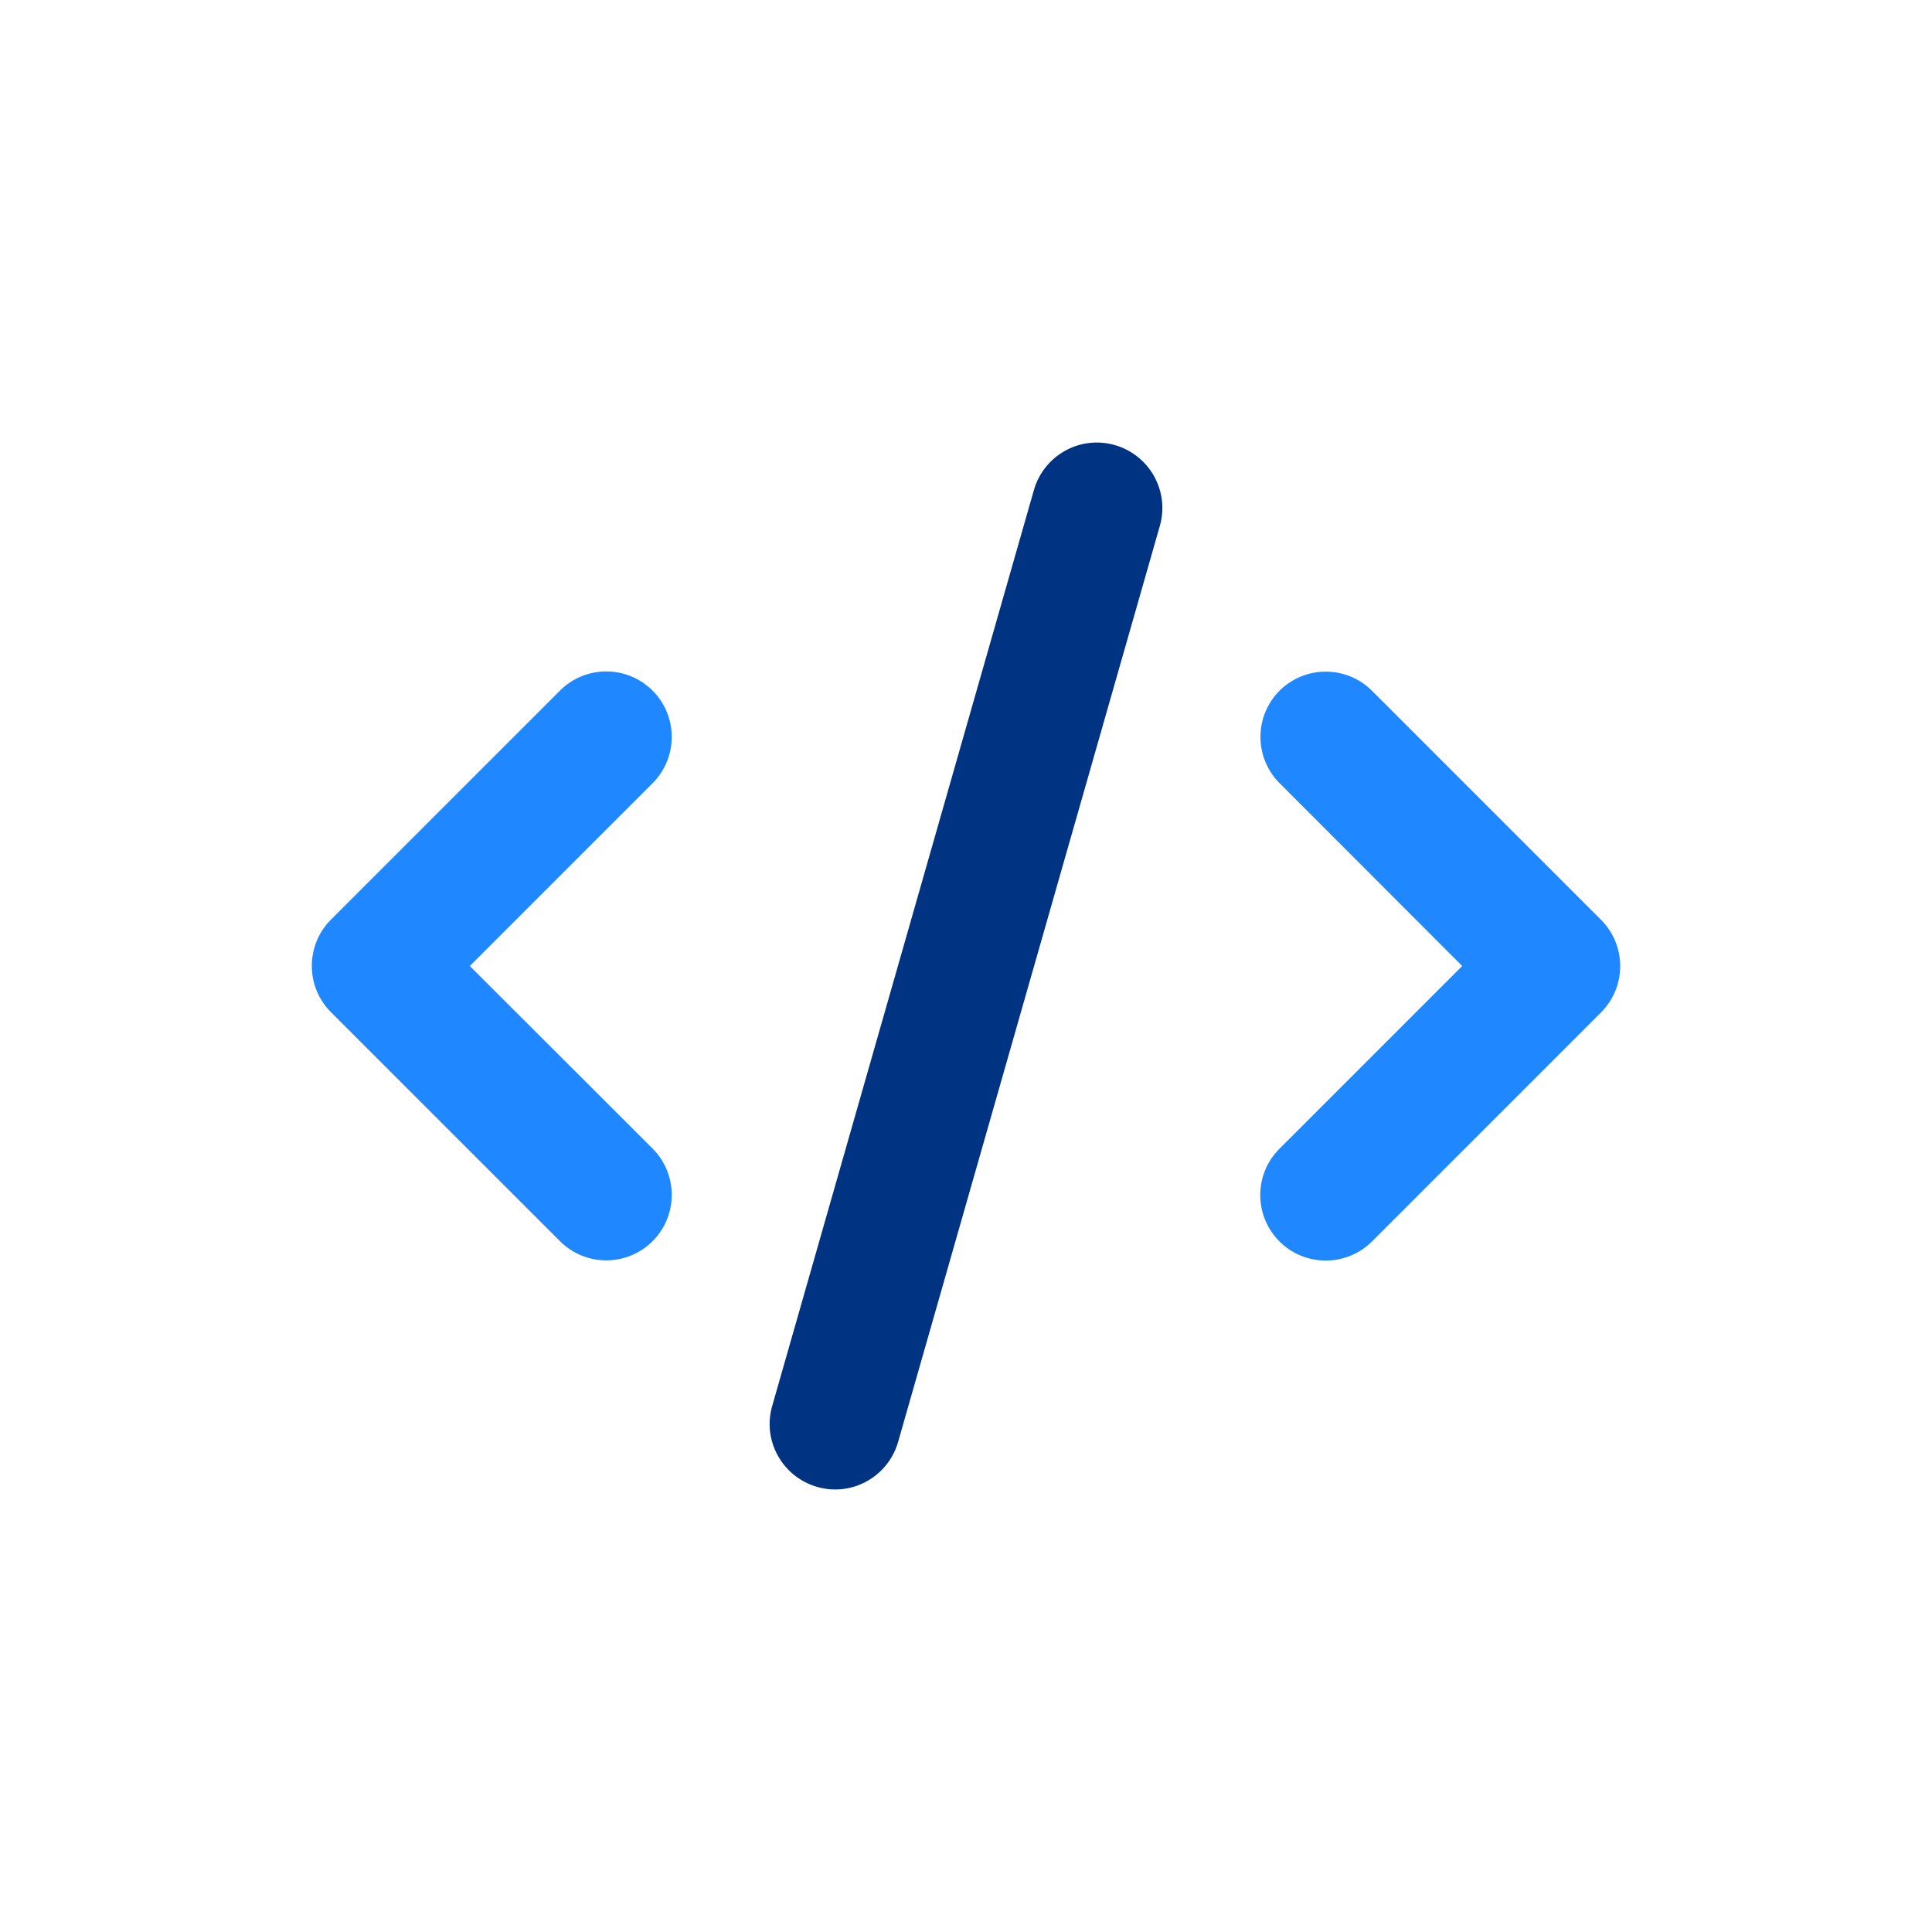
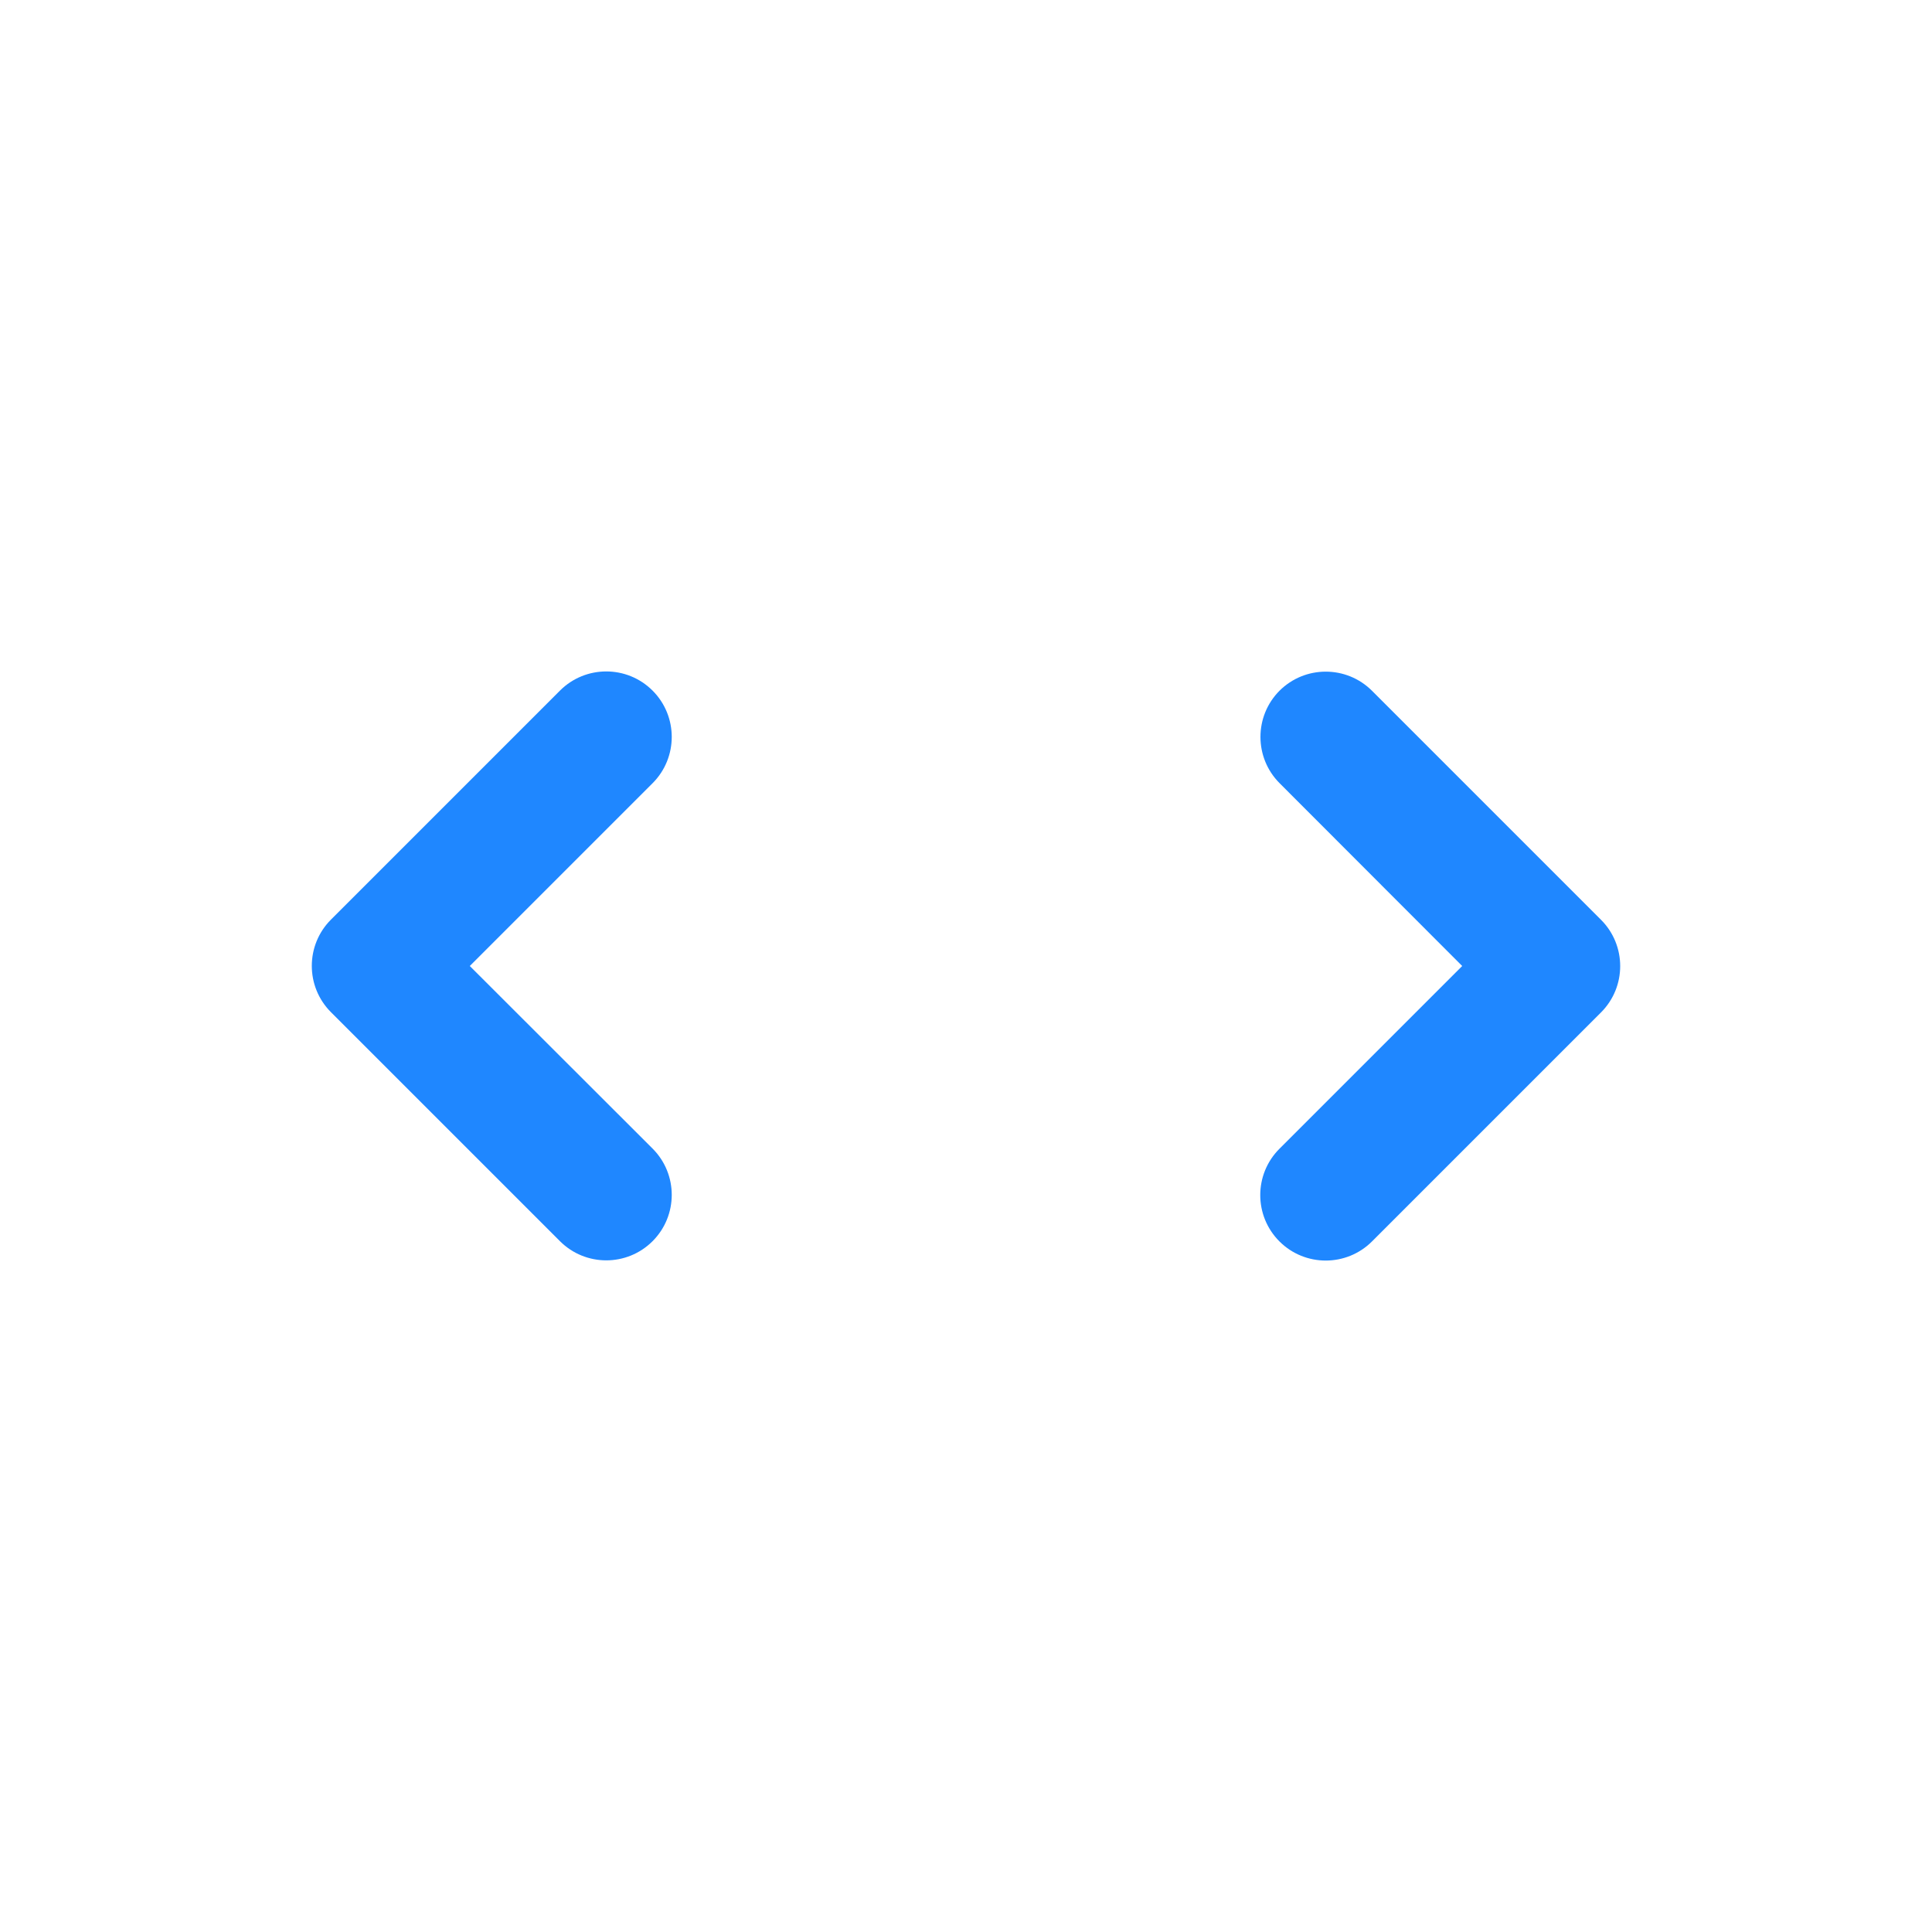
<svg xmlns="http://www.w3.org/2000/svg" id="Layer_1" data-name="Layer 1" viewBox="0 0 480 480">
  <defs>
    <style>
      .cls-1 {
        fill: #1f87ff;
      }

      .cls-2 {
        fill: #003382;
      }
    </style>
  </defs>
-   <path class="cls-2" d="M276.98,110.58c-8.64-2.49-17.63,2.54-20.11,11.17l-65.02,227.56c-2.49,8.64,2.54,17.63,11.17,20.11,8.64,2.49,17.63-2.54,20.11-11.17l65.02-227.56c2.49-8.64-2.54-17.63-11.17-20.11h0Z" />
  <path class="cls-1" d="M162.13,171.58c-6.35-6.35-16.66-6.35-23.01,0l-56.89,56.89c-6.35,6.35-6.35,16.66,0,23.01l56.89,56.89c6.35,6.35,16.66,6.35,23.01,0,6.35-6.35,6.35-16.66,0-23.01l-45.41-45.36,45.41-45.41c6.35-6.35,6.35-16.66,0-23.01h0Z" />
  <path class="cls-1" d="M317.92,171.58c-6.35,6.35-6.35,16.66,0,23.01l45.36,45.41-45.41,45.41c-6.35,6.35-6.35,16.66,0,23.01,6.35,6.35,16.66,6.35,23.01,0l56.89-56.89c6.35-6.35,6.35-16.66,0-23.01l-56.89-56.89c-6.35-6.35-16.66-6.35-23.01,0l.05-.05Z" />
</svg>